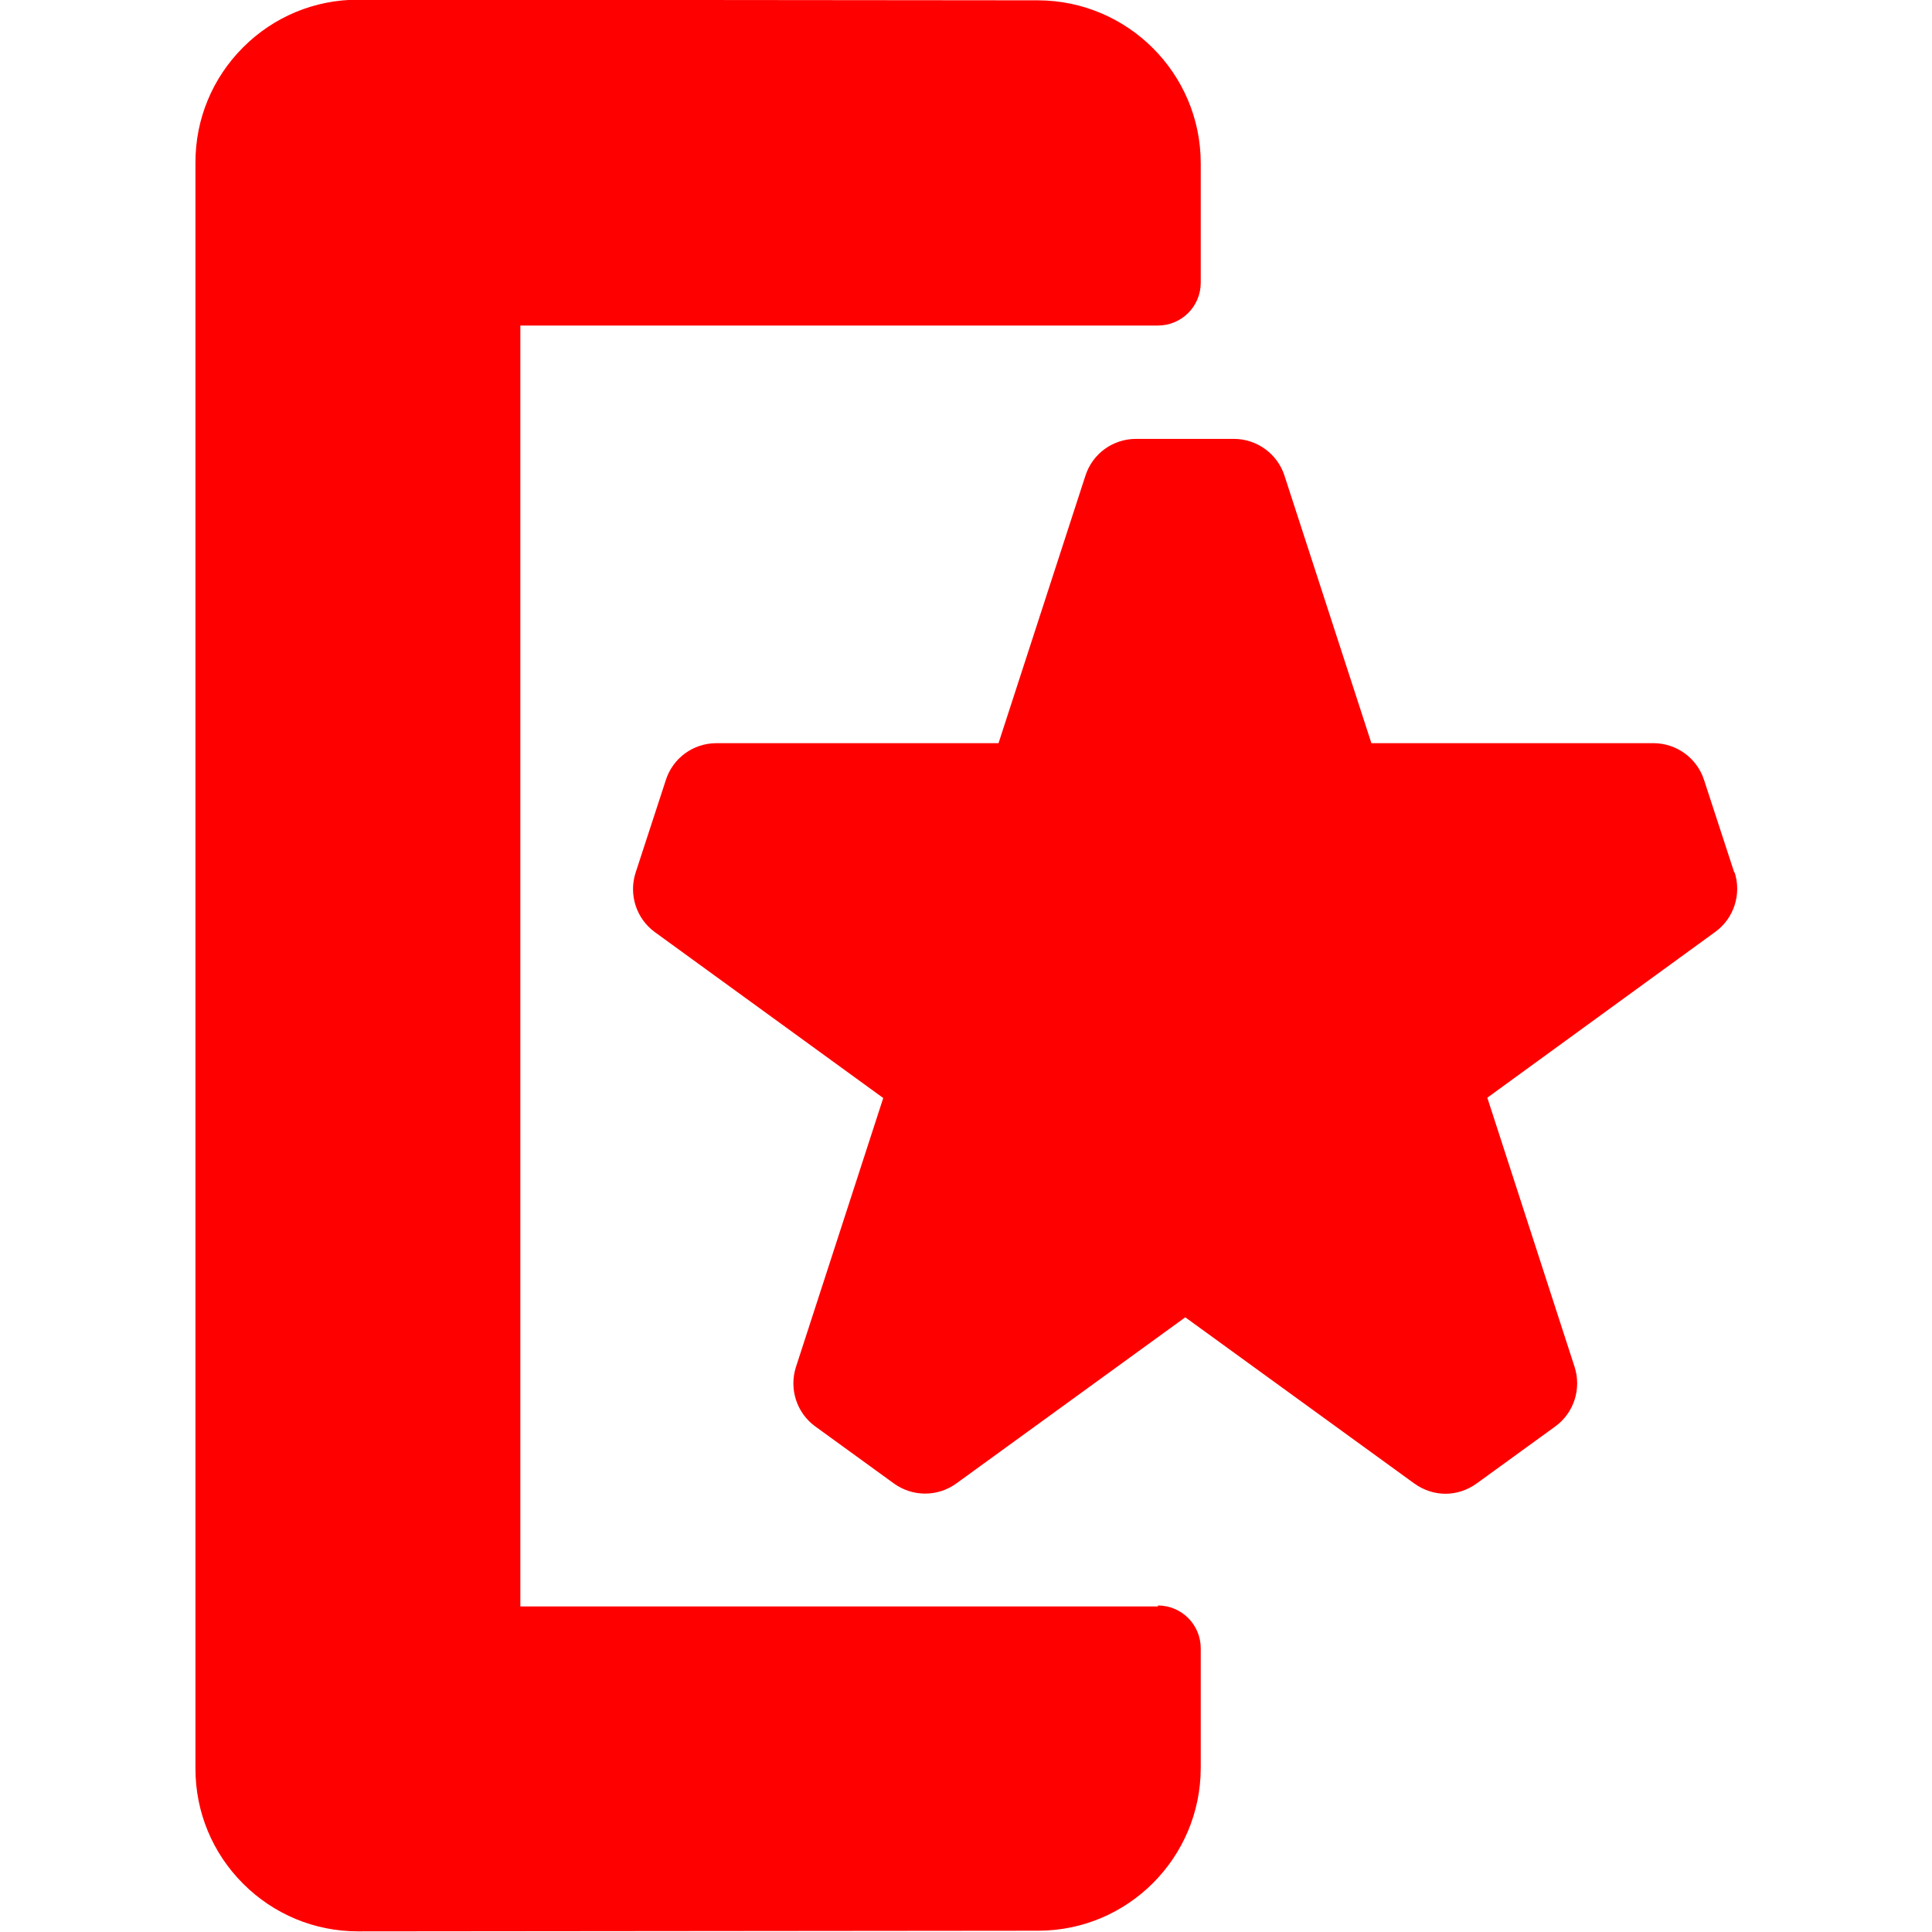
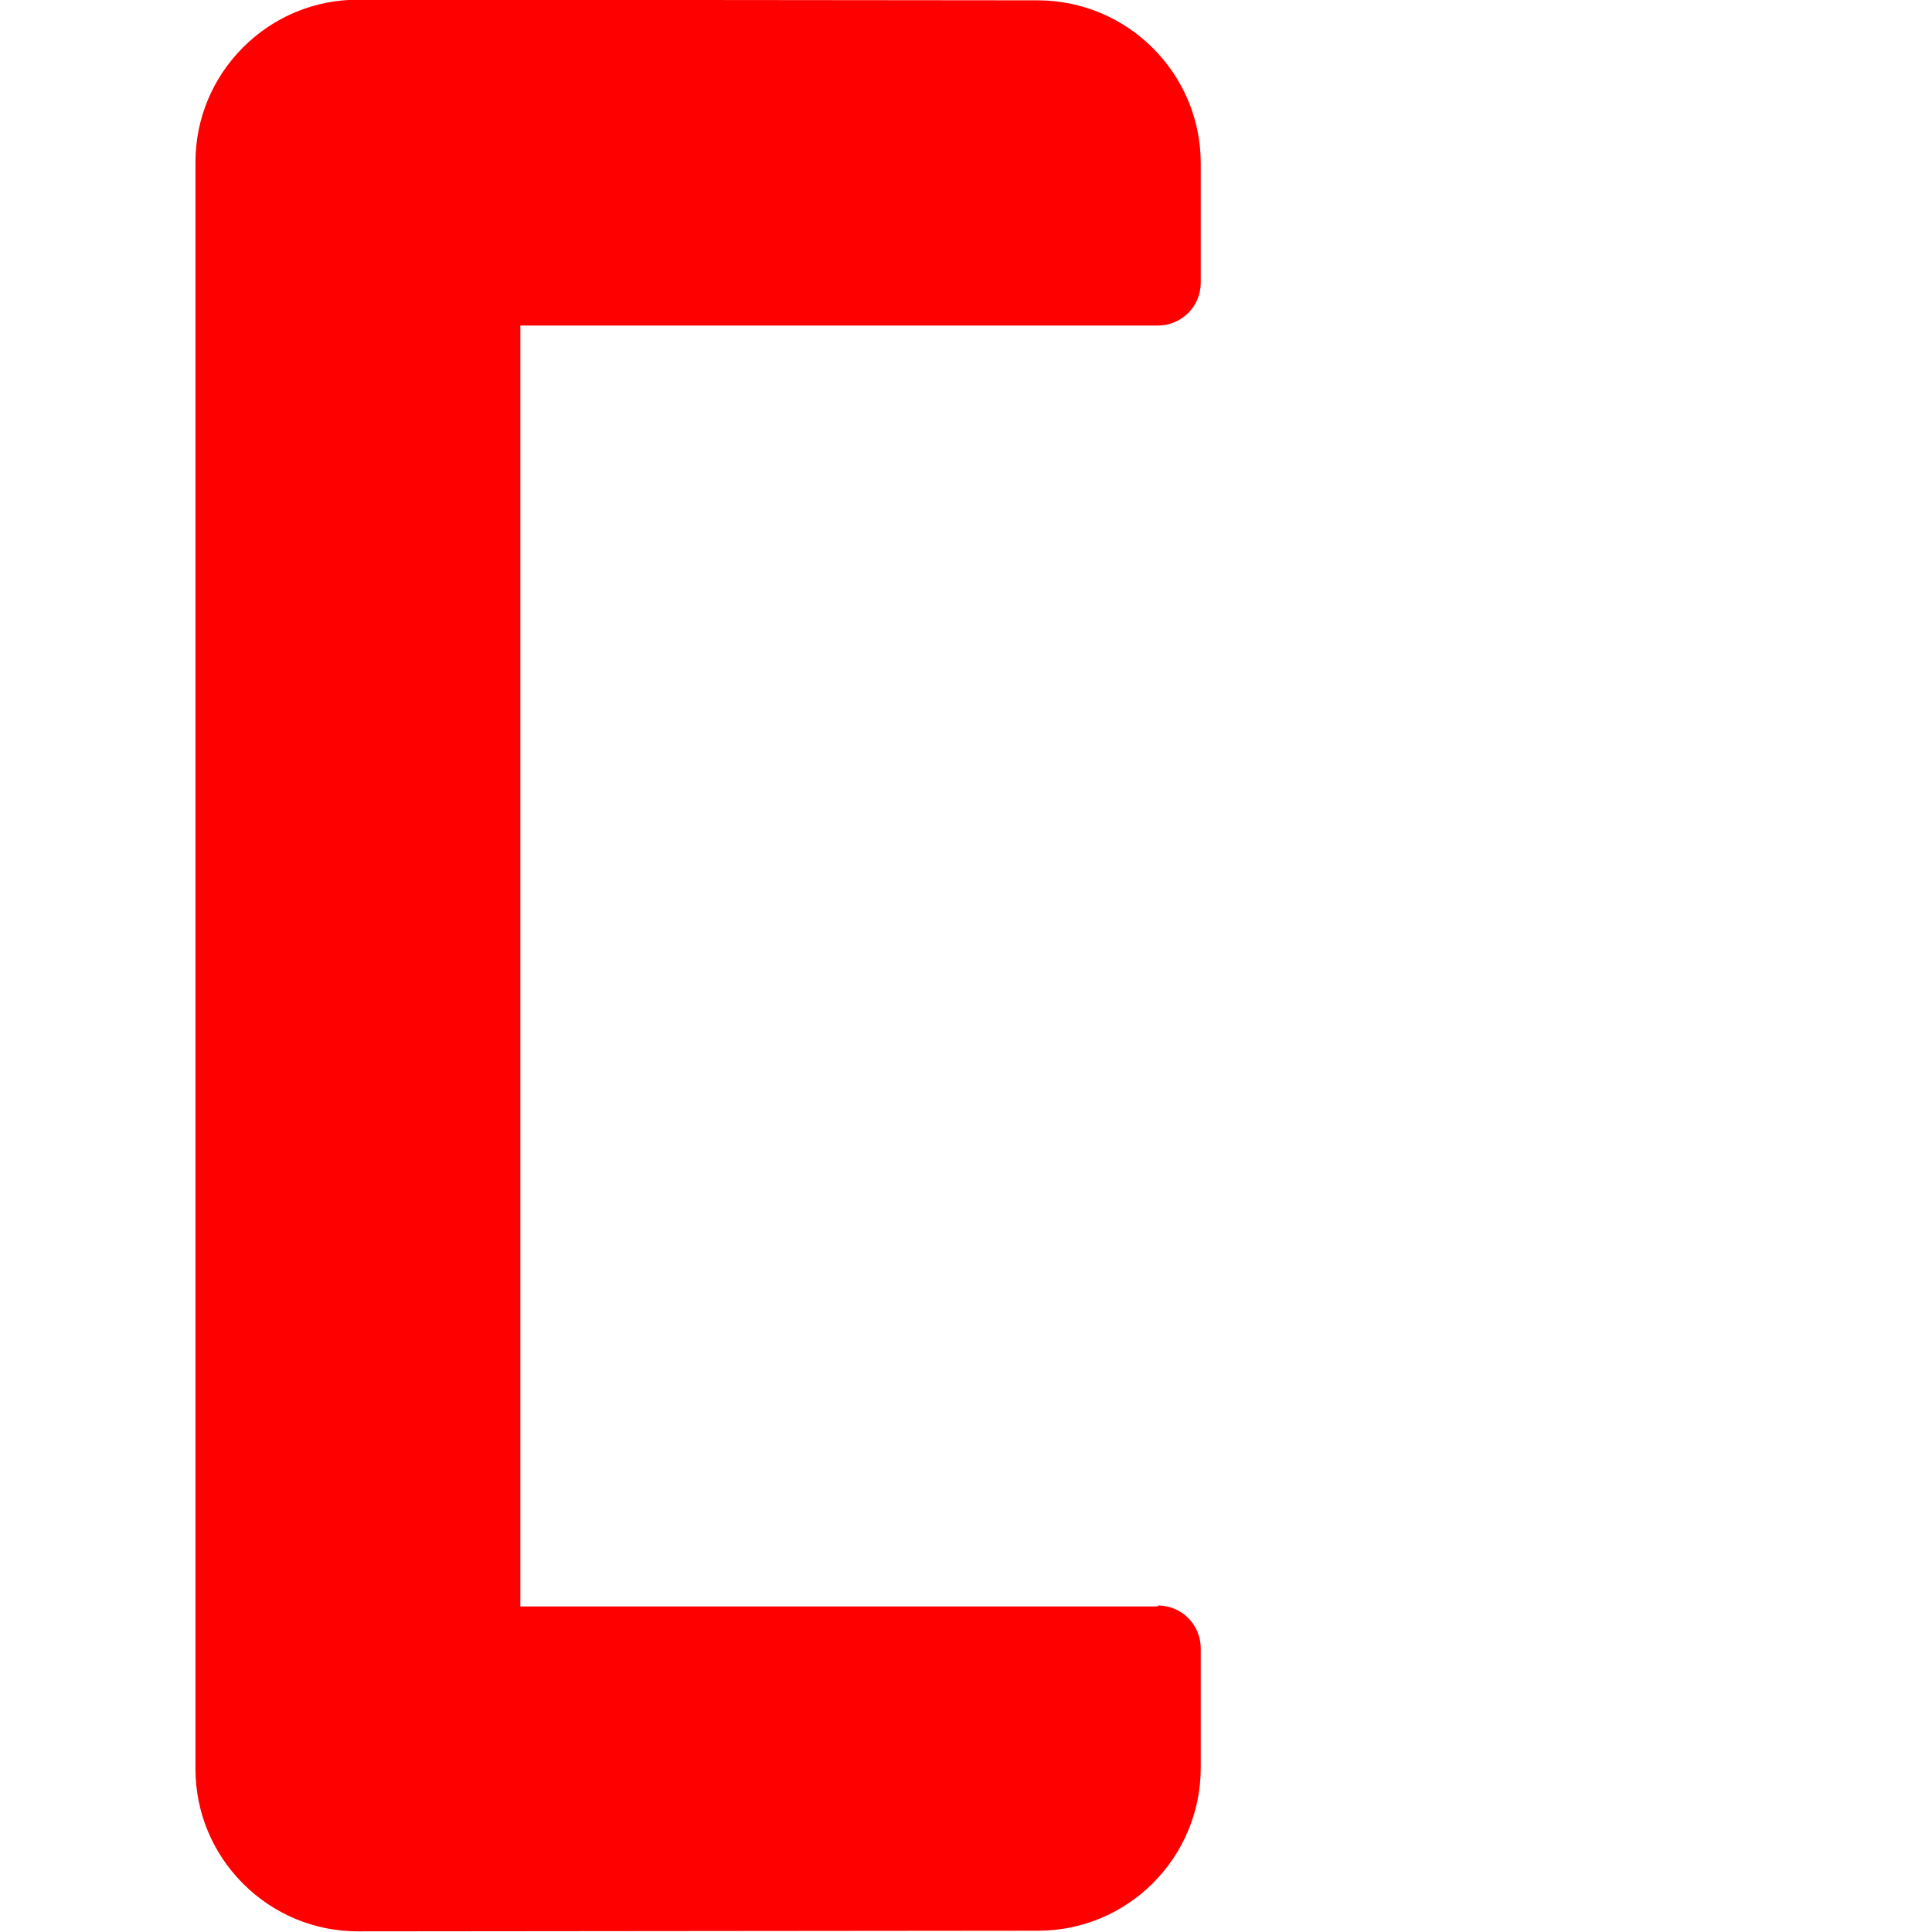
<svg xmlns="http://www.w3.org/2000/svg" id="Layer_1" data-name="Layer 1" viewBox="0 0 60 60">
  <defs>
    <style>
      .cls-1 {
        fill-rule: evenodd;
      }

      .cls-1, .cls-2, .cls-3 {
        fill: red;
      }

      .cls-3 {
        clip-rule: evenodd;
      }

      .cls-4 {
        clip-path: url(#clippath);
      }
    </style>
    <clipPath id="clippath">
-       <path class="cls-3" d="M290.63,16.98h-5.17v-.52c0-8.45-6.94-15.32-15.46-15.32s-15.46,6.87-15.46,15.32v.52h-5.17c-1.19,0-2.15.95-2.15,2.13v6.77c0,1.18.96,2.13,2.15,2.13h32.28v19.83h-23.3v-13.77c0-1.18-.96-2.13-2.15-2.13h-6.83c-1.19,0-2.15.95-2.15,2.13v19.28c0,3.04,2.5,5.52,5.56,5.52h34.43c3.07,0,5.56-2.47,5.56-5.52V19.11c0-1.18-.96-2.13-2.15-2.13ZM265.66,16.46c0-2.37,1.95-4.3,4.34-4.3s4.34,1.93,4.34,4.3v1.45s0,3.33,0,3.33h-8.68v-4.78Z" />
-     </clipPath>
+       </clipPath>
  </defs>
  <g>
-     <path class="cls-2" d="M35.96,49.89h-19.8V10.11h19.8c.73,0,1.33-.59,1.33-1.33v-3.71c0-2.79-2.27-5.05-5.05-5.06l-21.12-.02h0c-1.35,0-2.62.53-3.57,1.48-.95.95-1.48,2.22-1.48,3.57v49.89c0,1.35.53,2.62,1.48,3.57.95.95,2.22,1.48,3.57,1.48h0l21.12-.02c2.79,0,5.05-2.27,5.05-5.06v-3.71c0-.73-.59-1.33-1.33-1.33Z" />
-     <path class="cls-2" d="M53.86,27.1l-.94-2.88c-.22-.68-.86-1.14-1.57-1.14h-8.76l-2.7-8.31c-.22-.68-.86-1.14-1.57-1.14h-3.04c-.72,0-1.35.46-1.57,1.14l-2.7,8.31h-8.76c-.72,0-1.35.46-1.57,1.14l-.94,2.88c-.22.68.02,1.43.6,1.85l7.09,5.15-2.71,8.35c-.22.68.02,1.43.6,1.85l2.44,1.77c.58.42,1.36.42,1.94,0l7.11-5.16,7.11,5.16c.29.21.63.32.97.32s.68-.11.97-.32l2.44-1.77c.58-.42.82-1.17.6-1.85l-2.71-8.36,7.08-5.15c.58-.42.82-1.17.6-1.85Z" />
+     <path class="cls-2" d="M35.96,49.89h-19.8V10.11h19.8c.73,0,1.33-.59,1.33-1.33v-3.71c0-2.79-2.27-5.05-5.05-5.06l-21.12-.02h0c-1.35,0-2.62.53-3.57,1.48-.95.95-1.48,2.22-1.48,3.57v49.89c0,1.35.53,2.62,1.48,3.57.95.95,2.22,1.48,3.57,1.48h0l21.12-.02c2.79,0,5.05-2.27,5.05-5.06v-3.71c0-.73-.59-1.33-1.33-1.33" />
  </g>
  <g>
-     <path class="cls-1" d="M290.63,16.98h-5.17v-.52c0-8.45-6.94-15.32-15.46-15.32s-15.46,6.87-15.46,15.32v.52h-5.17c-1.19,0-2.15.95-2.15,2.13v6.77c0,1.18.96,2.13,2.15,2.13h32.28v19.83h-23.3v-13.77c0-1.18-.96-2.13-2.15-2.13h-6.83c-1.19,0-2.15.95-2.15,2.13v19.28c0,3.04,2.5,5.52,5.56,5.52h34.43c3.07,0,5.56-2.47,5.56-5.52V19.11c0-1.18-.96-2.13-2.15-2.13ZM265.66,16.46c0-2.37,1.95-4.3,4.34-4.3s4.34,1.93,4.34,4.3v1.45s0,3.33,0,3.33h-8.68v-4.78Z" />
    <g class="cls-4">
      <rect class="cls-2" x="-224.71" y="-1493.05" width="817.43" height="1739.47" />
    </g>
  </g>
</svg>